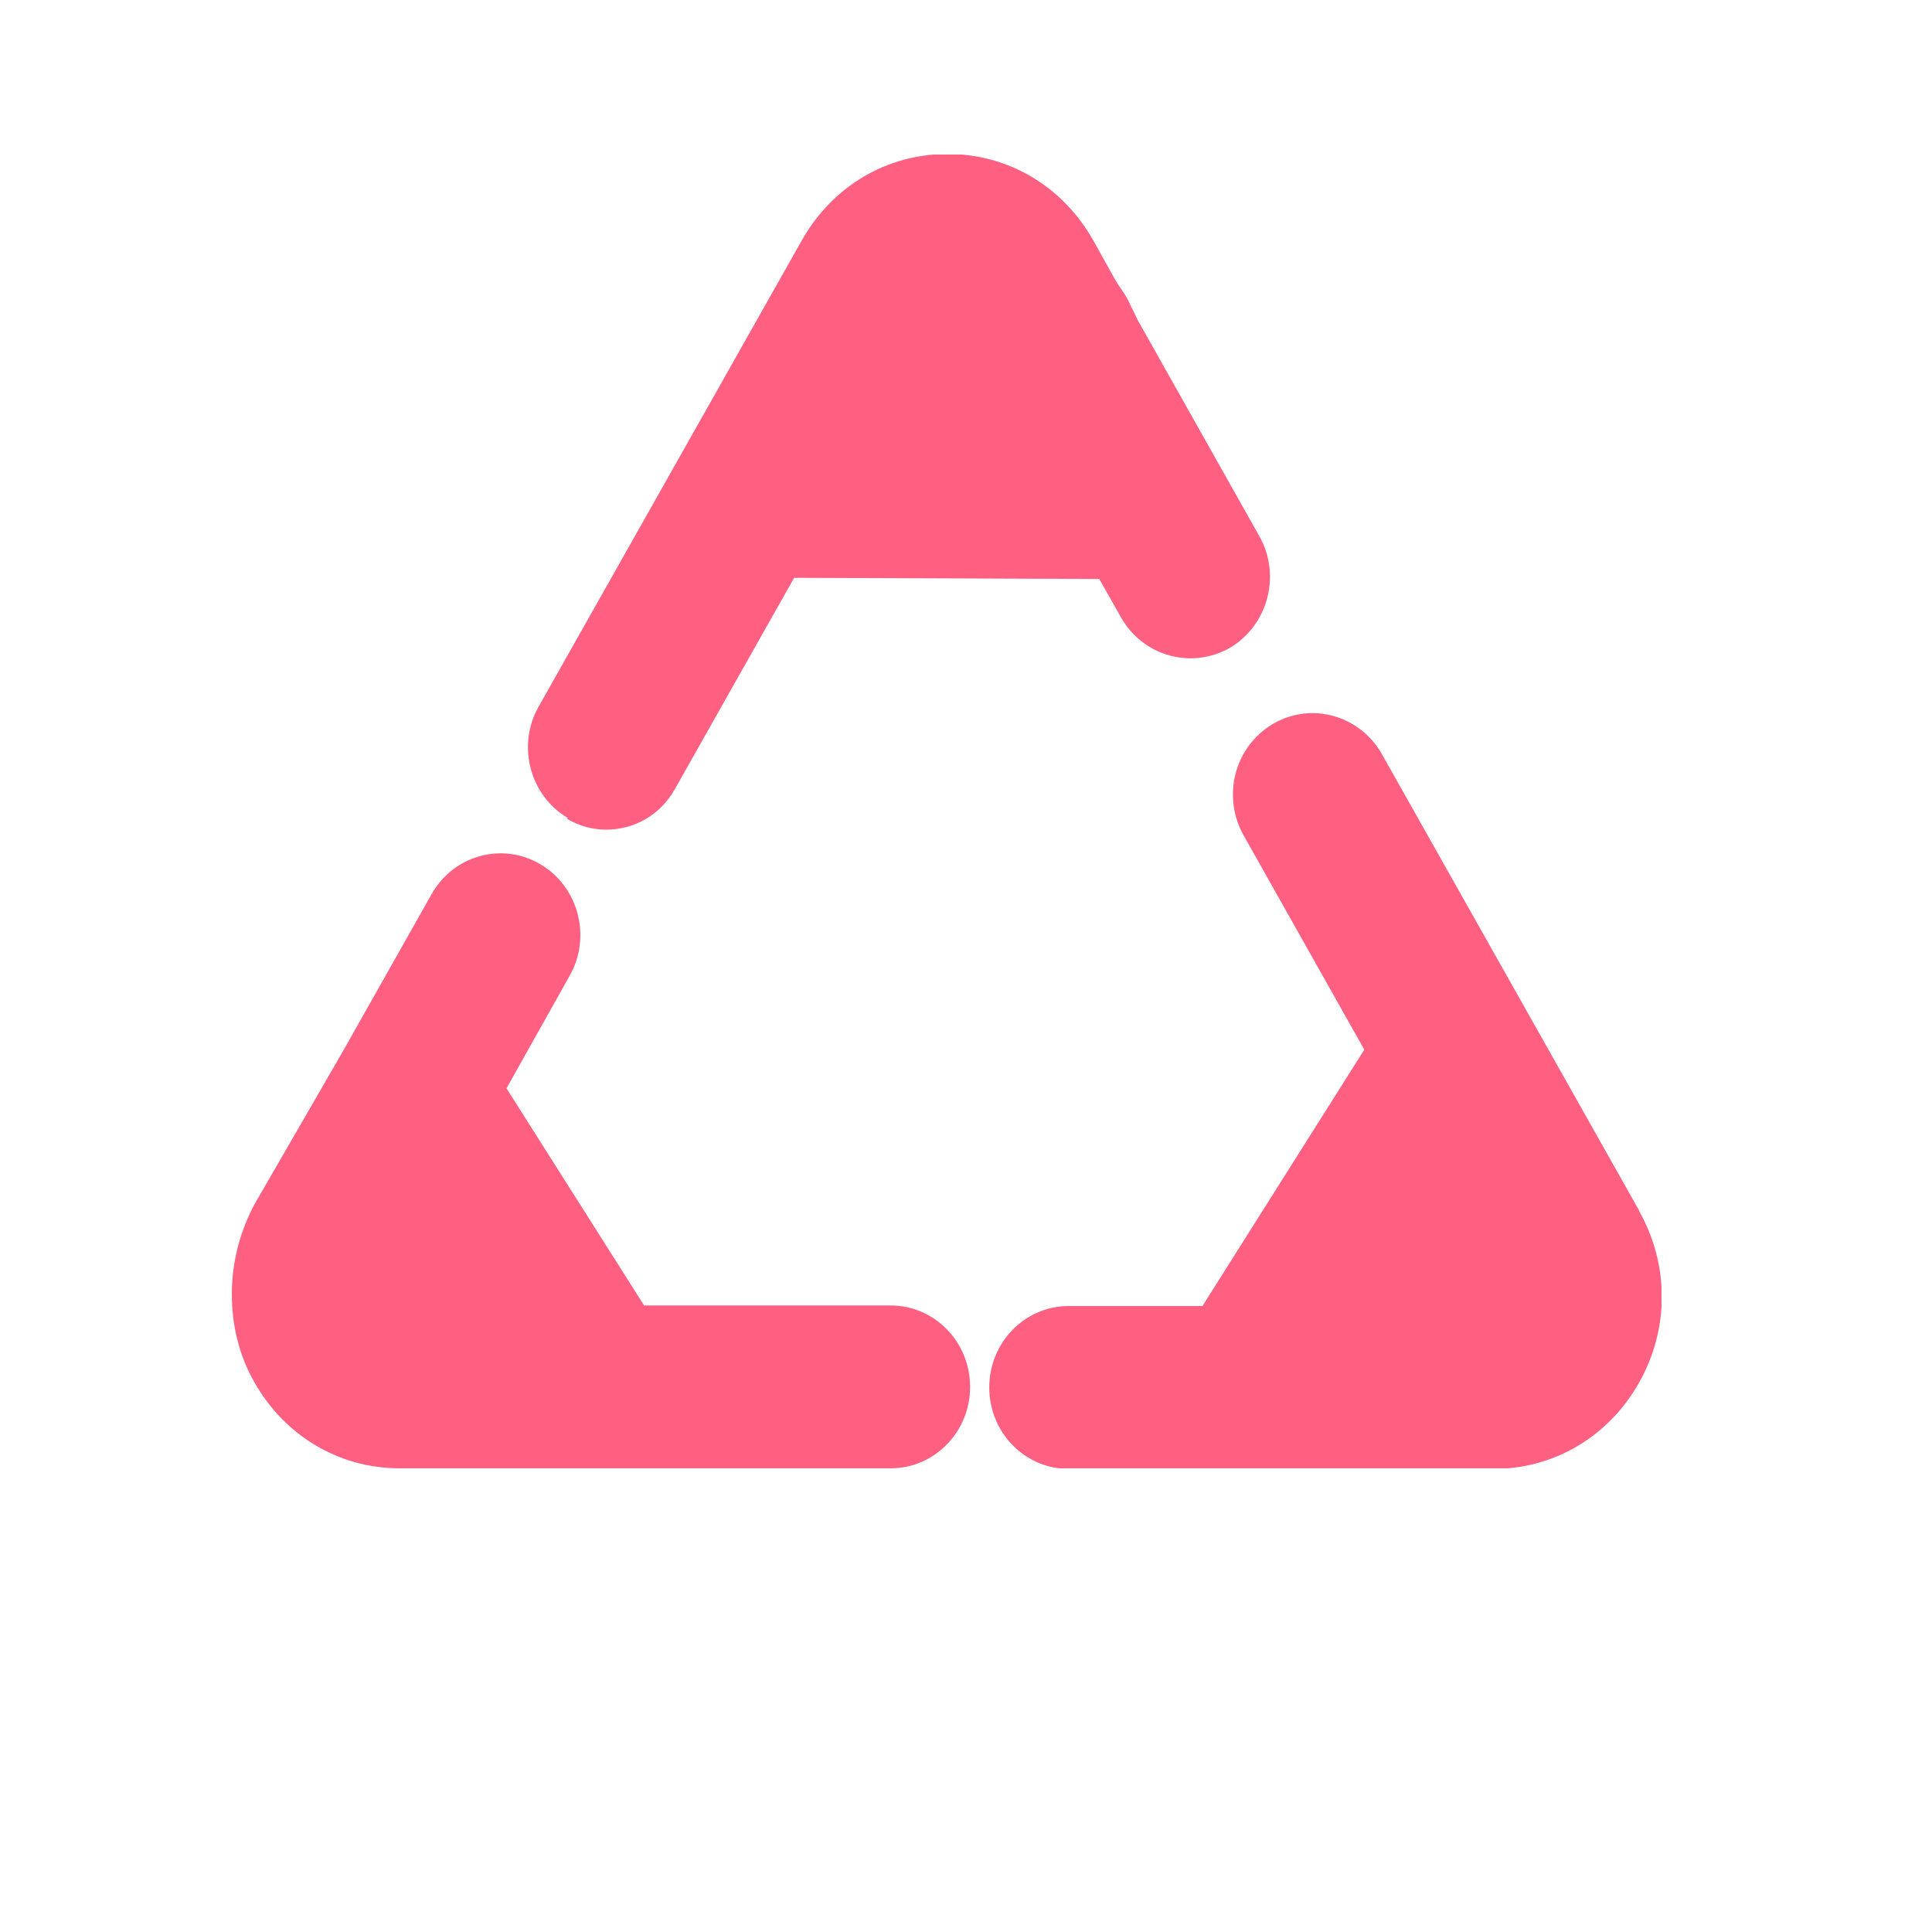
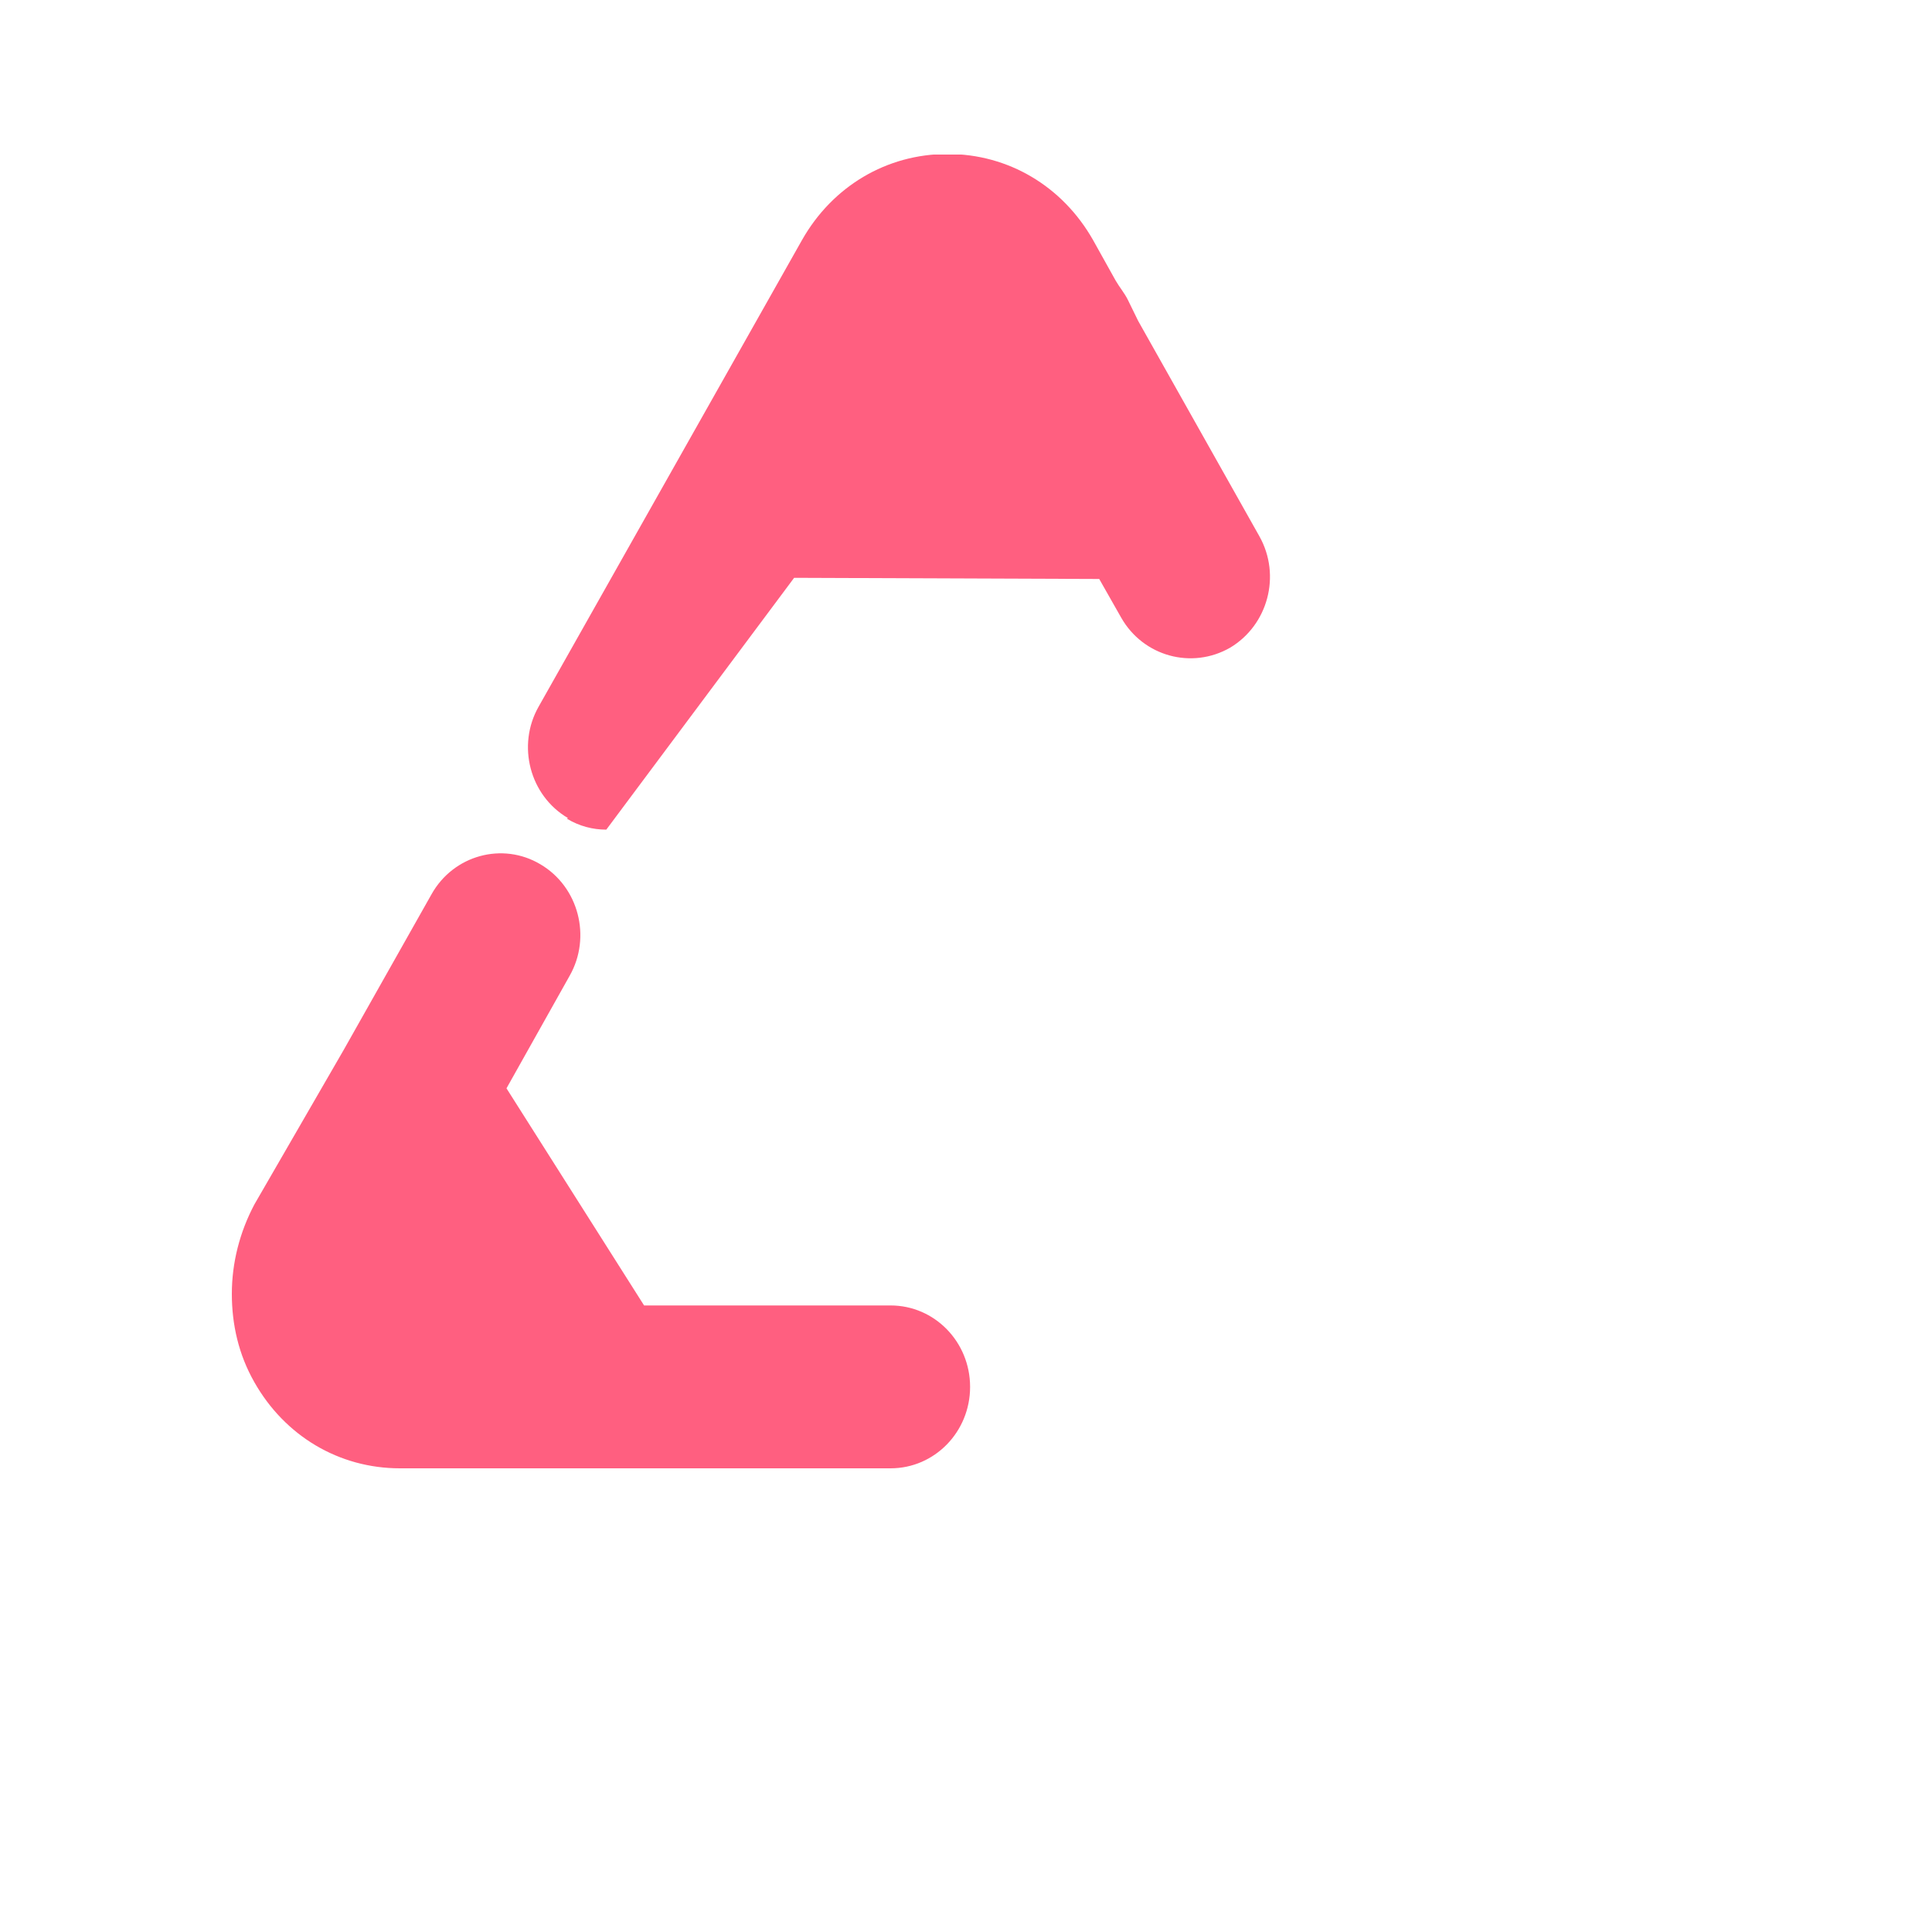
<svg xmlns="http://www.w3.org/2000/svg" width="50" height="50" viewBox="0 0 50 50" fill="none">
  <g clip-path="url(#clip0_133_9318)">
-     <path d="M42.416 31.32L35.761 19.513C35.191 18.512 33.936 18.153 32.944 18.736C31.951 19.319 31.615 20.604 32.185 21.62L35.308 27.165L31.119 33.8H27.66C26.521 33.8 25.602 34.742 25.602 35.908C25.602 37.073 26.521 38.015 27.66 38.015H38.651C40.227 38.015 41.628 37.178 42.416 35.788C43.204 34.398 43.204 32.724 42.416 31.334V31.32Z" fill="#FF5F80" />
    <path d="M23.048 33.785H16.669L13.108 28.166L14.743 25.252C15.312 24.25 14.976 22.95 13.984 22.367C13.006 21.785 11.736 22.128 11.167 23.145L8.89 27.18L6.584 31.17C6.204 31.887 6 32.679 6 33.486C6 34.279 6.175 35.056 6.584 35.773C7.372 37.163 8.773 38 10.35 38H23.048C24.186 38 25.106 37.058 25.106 35.893C25.106 34.727 24.186 33.785 23.048 33.785Z" fill="#FF5F80" />
-     <path d="M14.67 21.187C14.991 21.381 15.341 21.471 15.691 21.471C16.407 21.471 17.093 21.097 17.472 20.41L20.552 14.954L28.448 14.984L29.017 15.986C29.587 16.987 30.842 17.331 31.834 16.763C32.812 16.18 33.163 14.895 32.593 13.879L29.455 8.304L29.192 7.766C29.105 7.587 28.974 7.437 28.871 7.258L28.288 6.212C27.499 4.822 26.098 3.985 24.522 3.985C22.945 3.985 21.544 4.822 20.756 6.212L13.94 18.287C13.371 19.289 13.707 20.589 14.699 21.172L14.67 21.187Z" fill="#FF5F80" />
+     <path d="M14.67 21.187C14.991 21.381 15.341 21.471 15.691 21.471L20.552 14.954L28.448 14.984L29.017 15.986C29.587 16.987 30.842 17.331 31.834 16.763C32.812 16.18 33.163 14.895 32.593 13.879L29.455 8.304L29.192 7.766C29.105 7.587 28.974 7.437 28.871 7.258L28.288 6.212C27.499 4.822 26.098 3.985 24.522 3.985C22.945 3.985 21.544 4.822 20.756 6.212L13.94 18.287C13.371 19.289 13.707 20.589 14.699 21.172L14.67 21.187Z" fill="#FF5F80" />
  </g>
  <defs>
    <clipPath id="clip0_133_9318">
      <rect width="37" height="34" fill="white" transform="translate(6 4)" />
    </clipPath>
  </defs>
</svg>